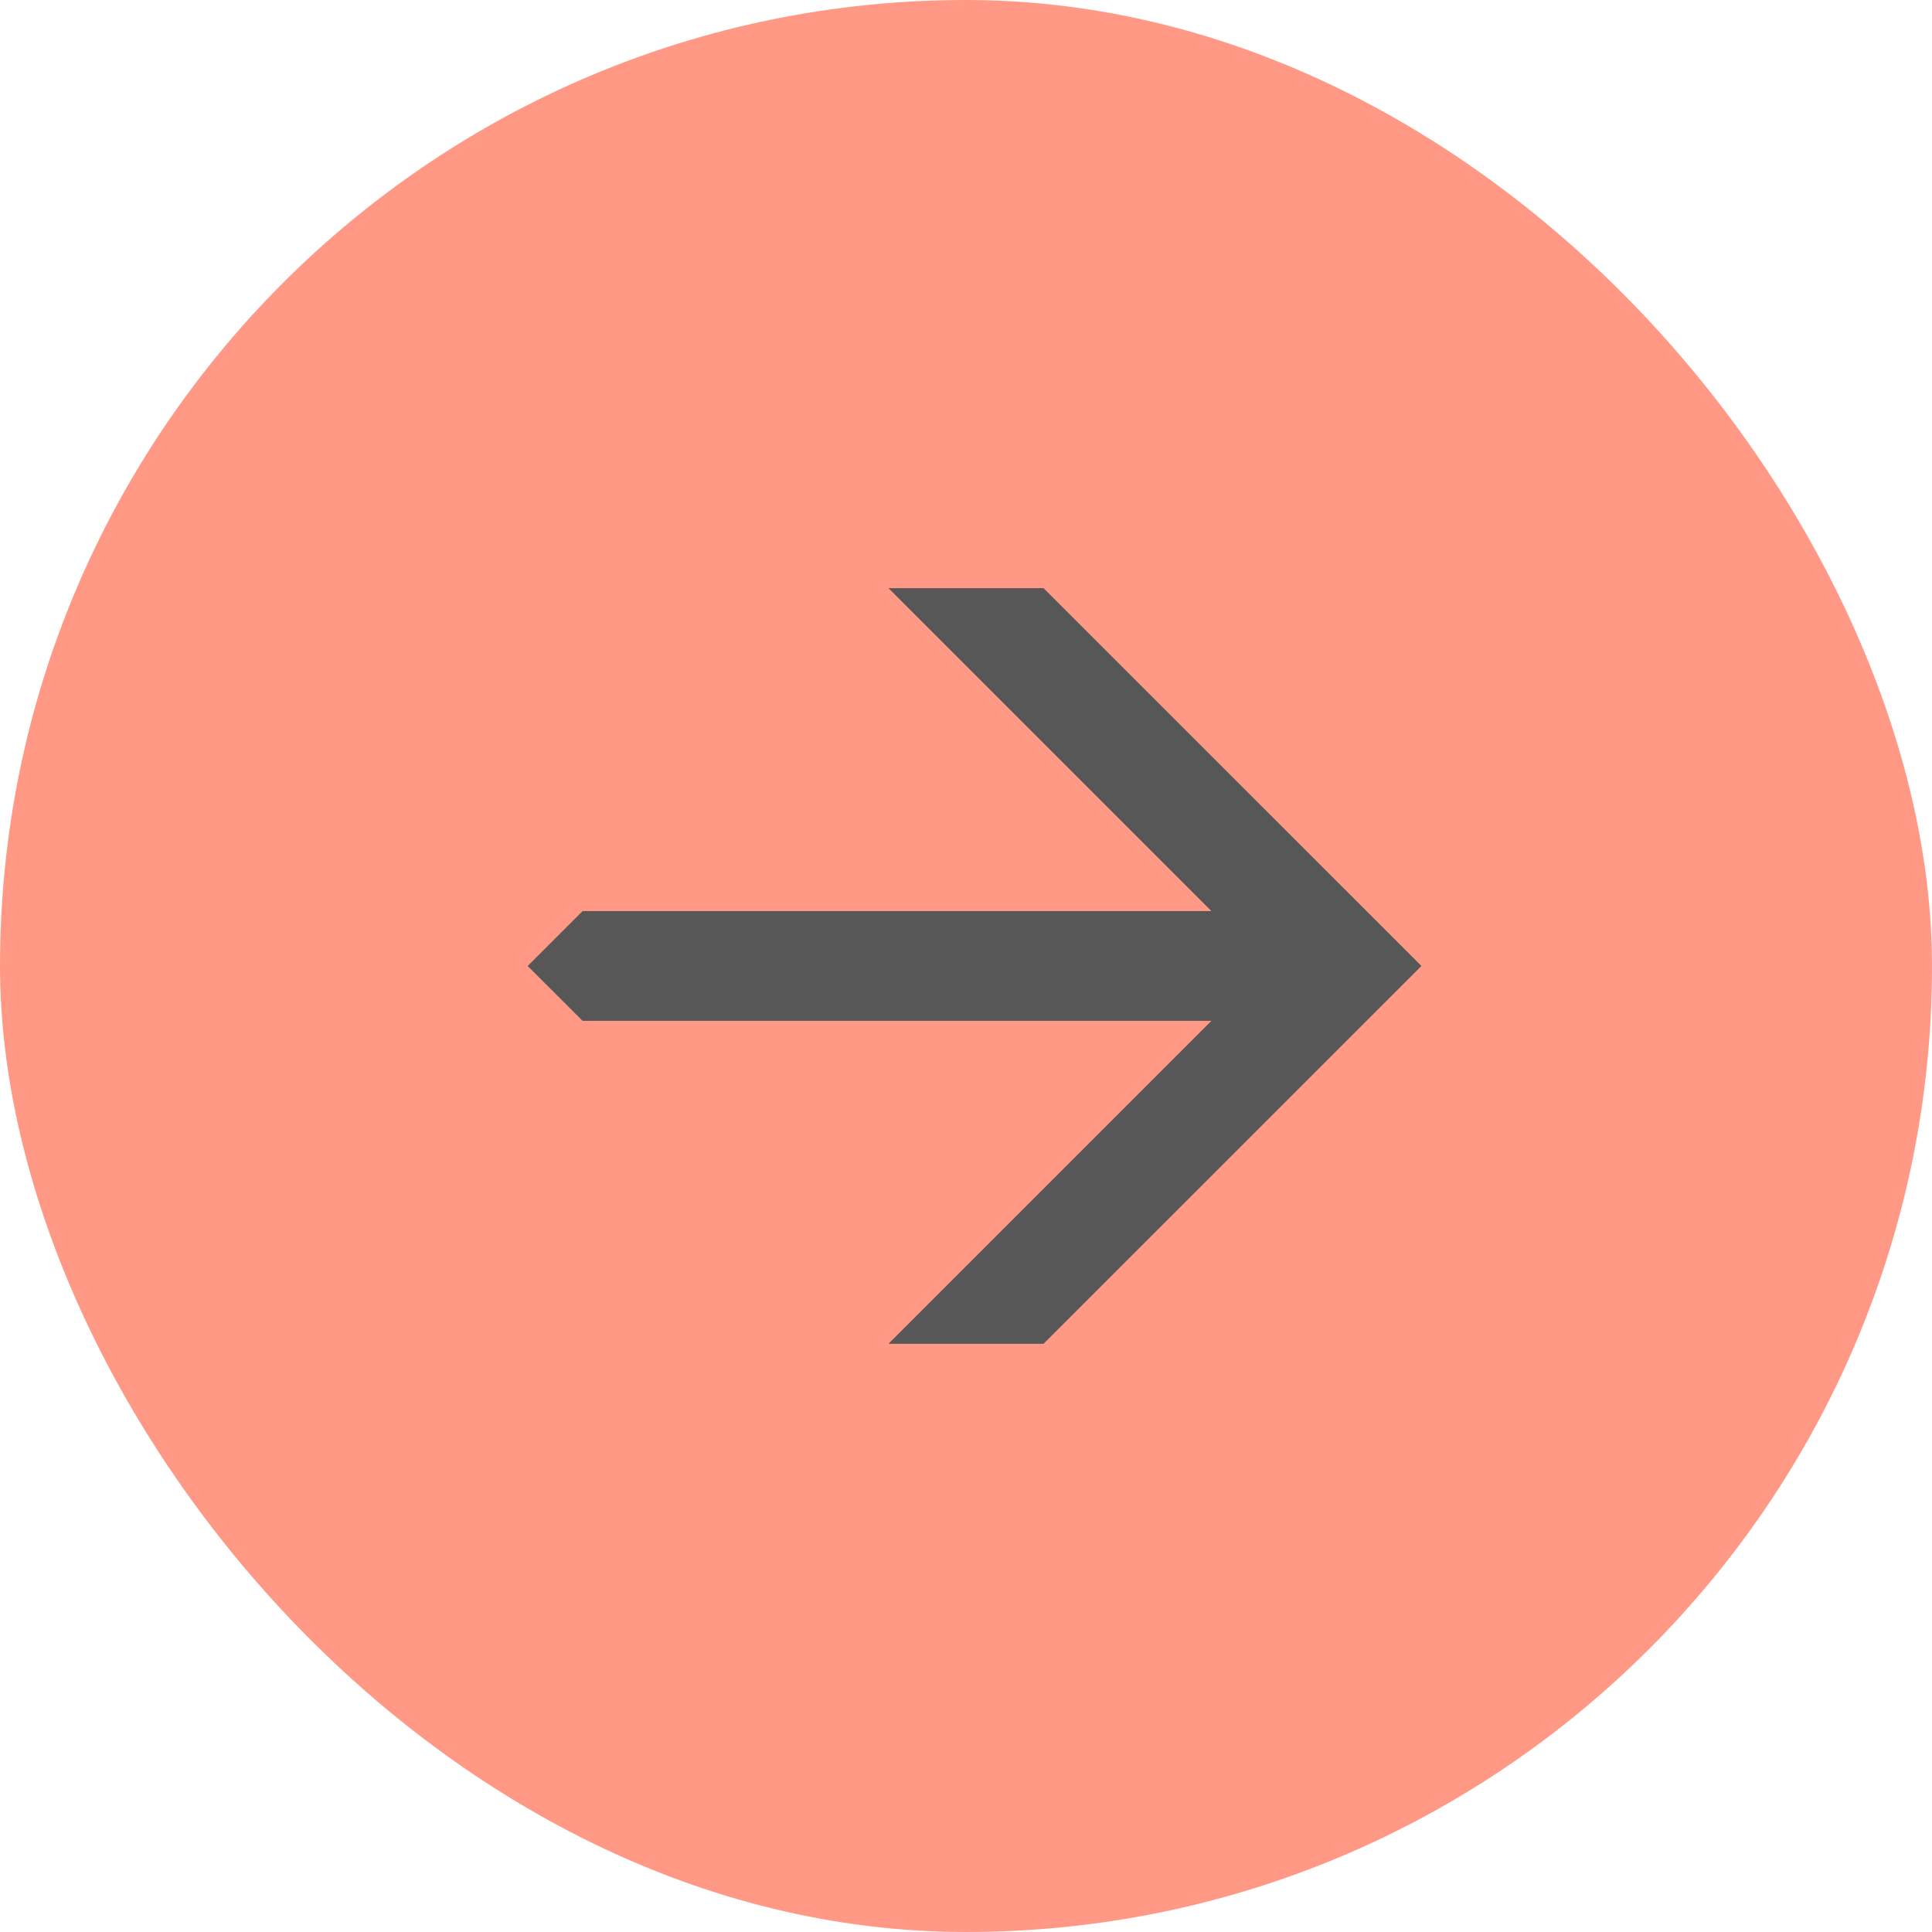
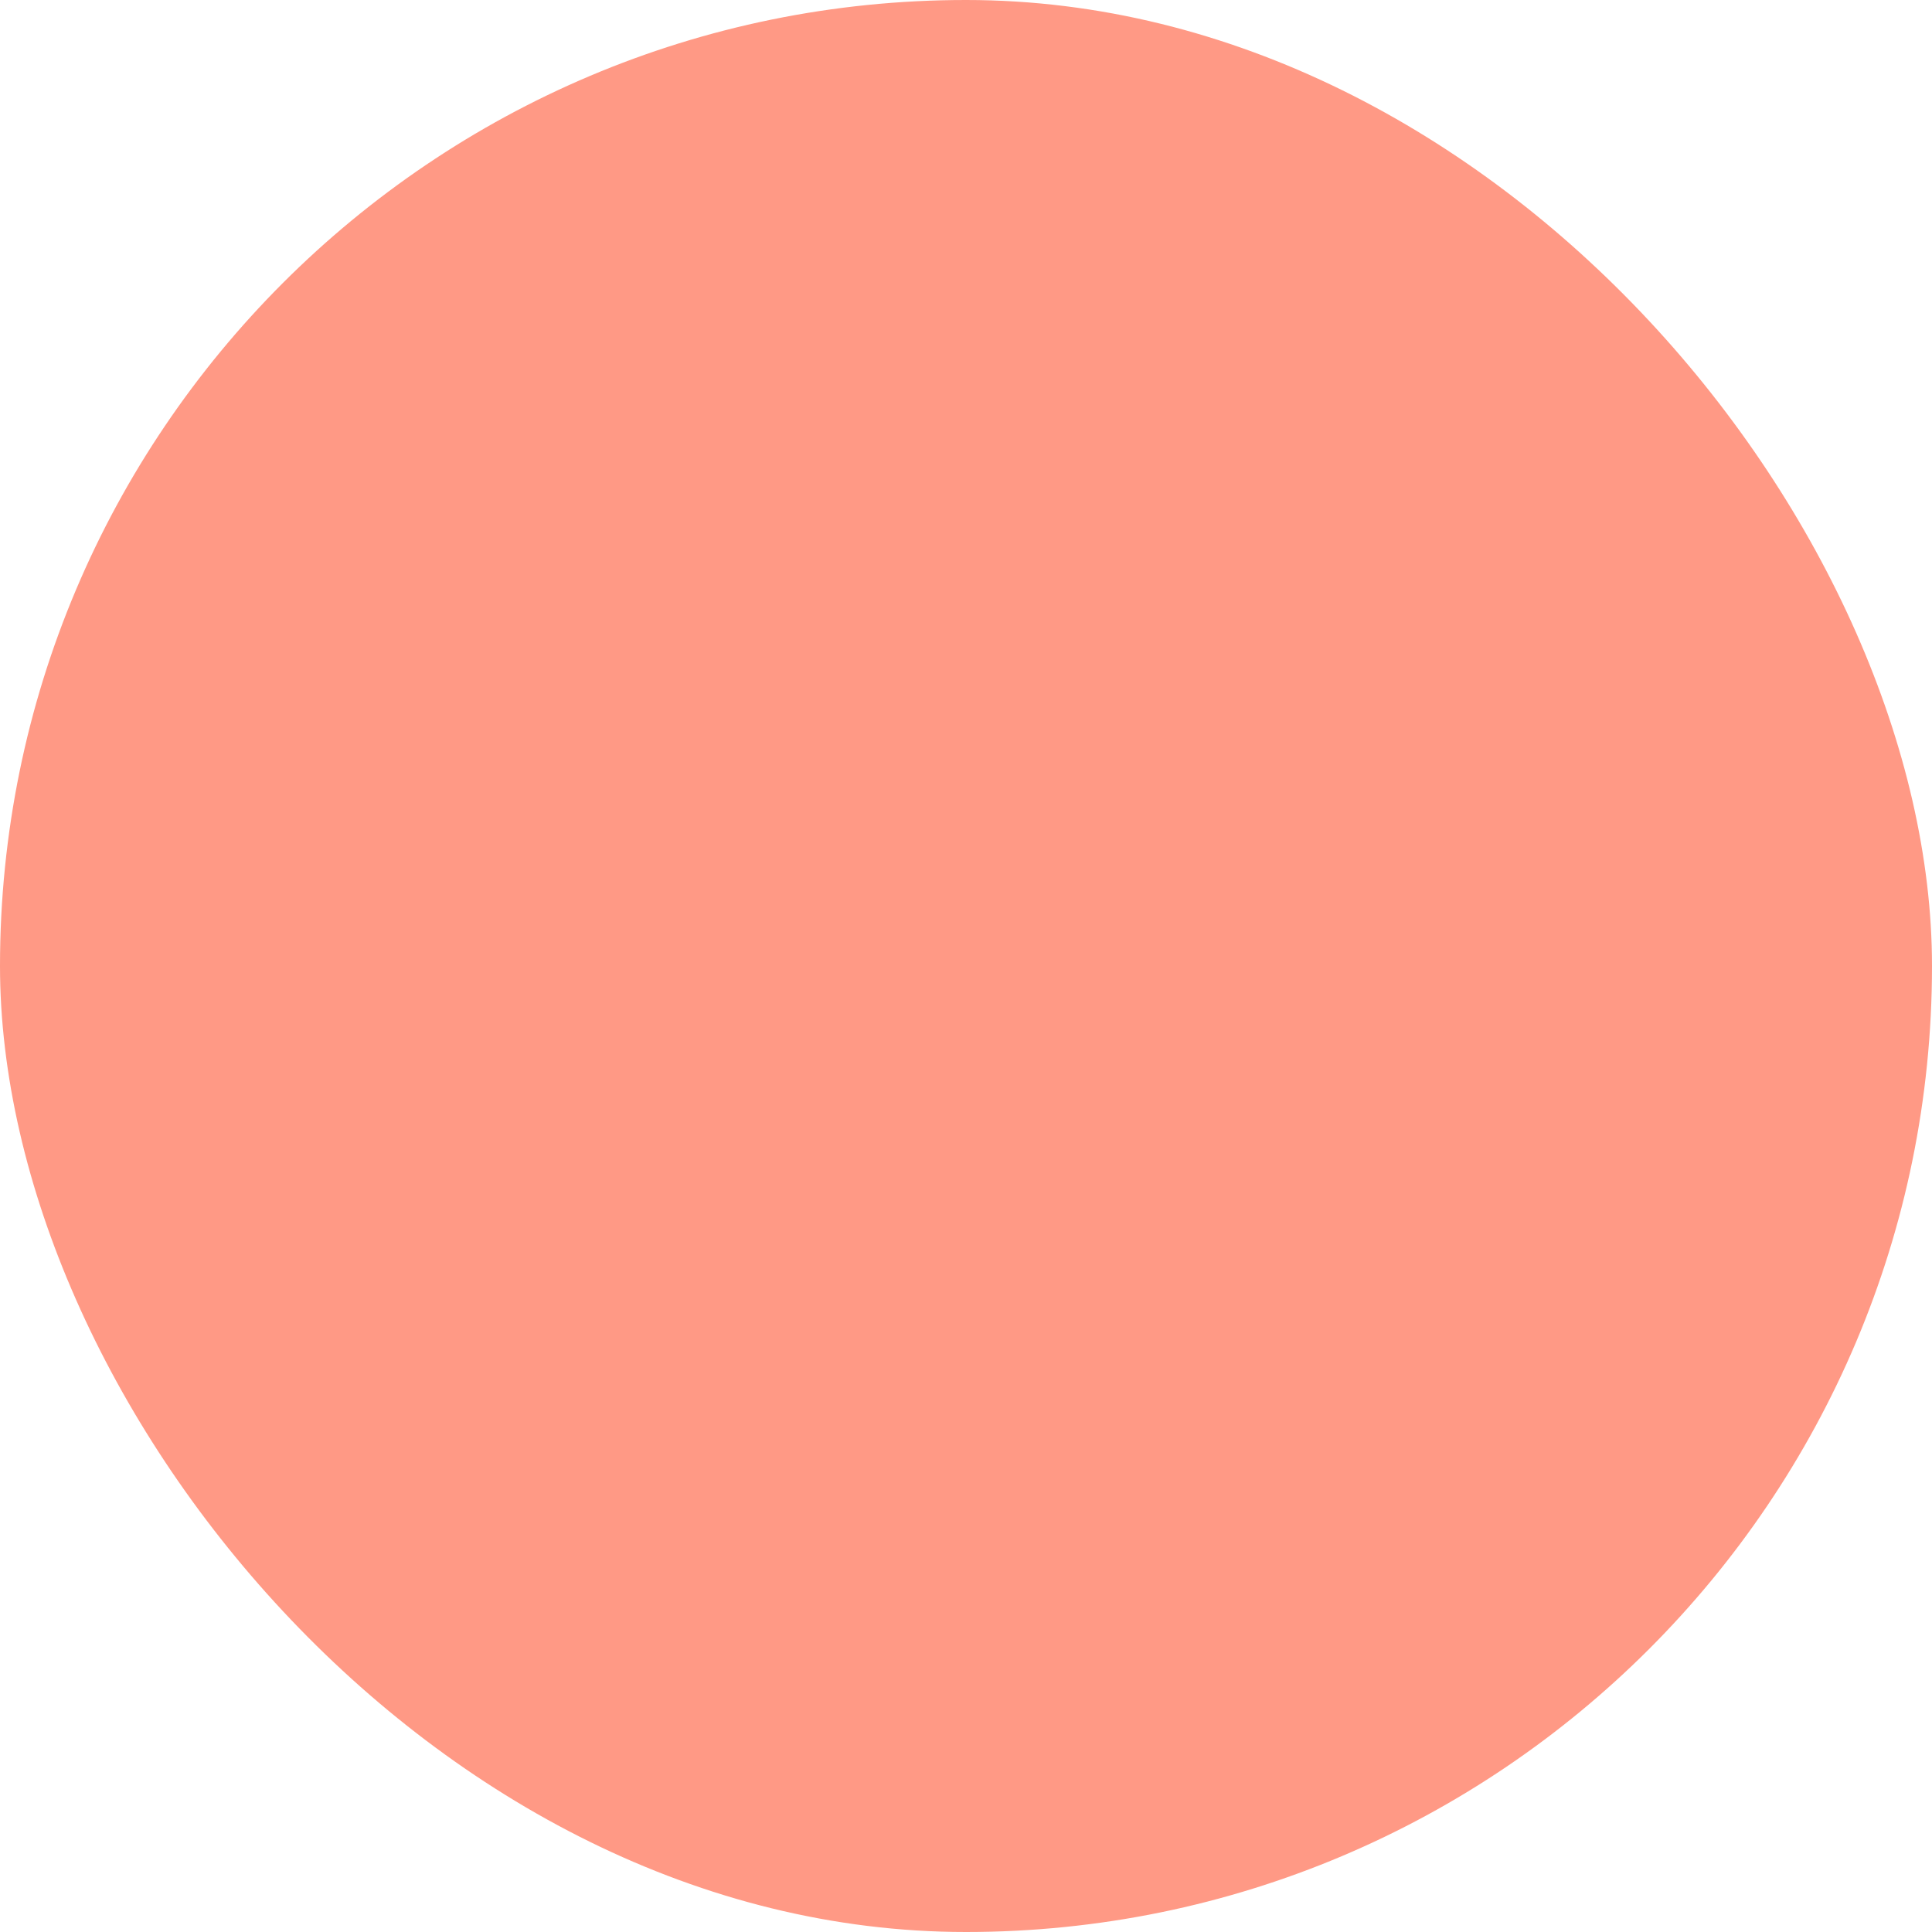
<svg xmlns="http://www.w3.org/2000/svg" width="24" height="24" viewBox="0 0 24 24" fill="none">
  <rect width="24" height="24" rx="12" fill="#FF9985" />
-   <path fill-rule="evenodd" clip-rule="evenodd" d="M17.657 12L12.963 16.693H11.037L15.049 12.681L7.237 12.681L6.555 12L7.237 11.318L15.049 11.318L11.037 7.306H12.963L17.657 11.999L17.657 12Z" fill="#575757" />
</svg>